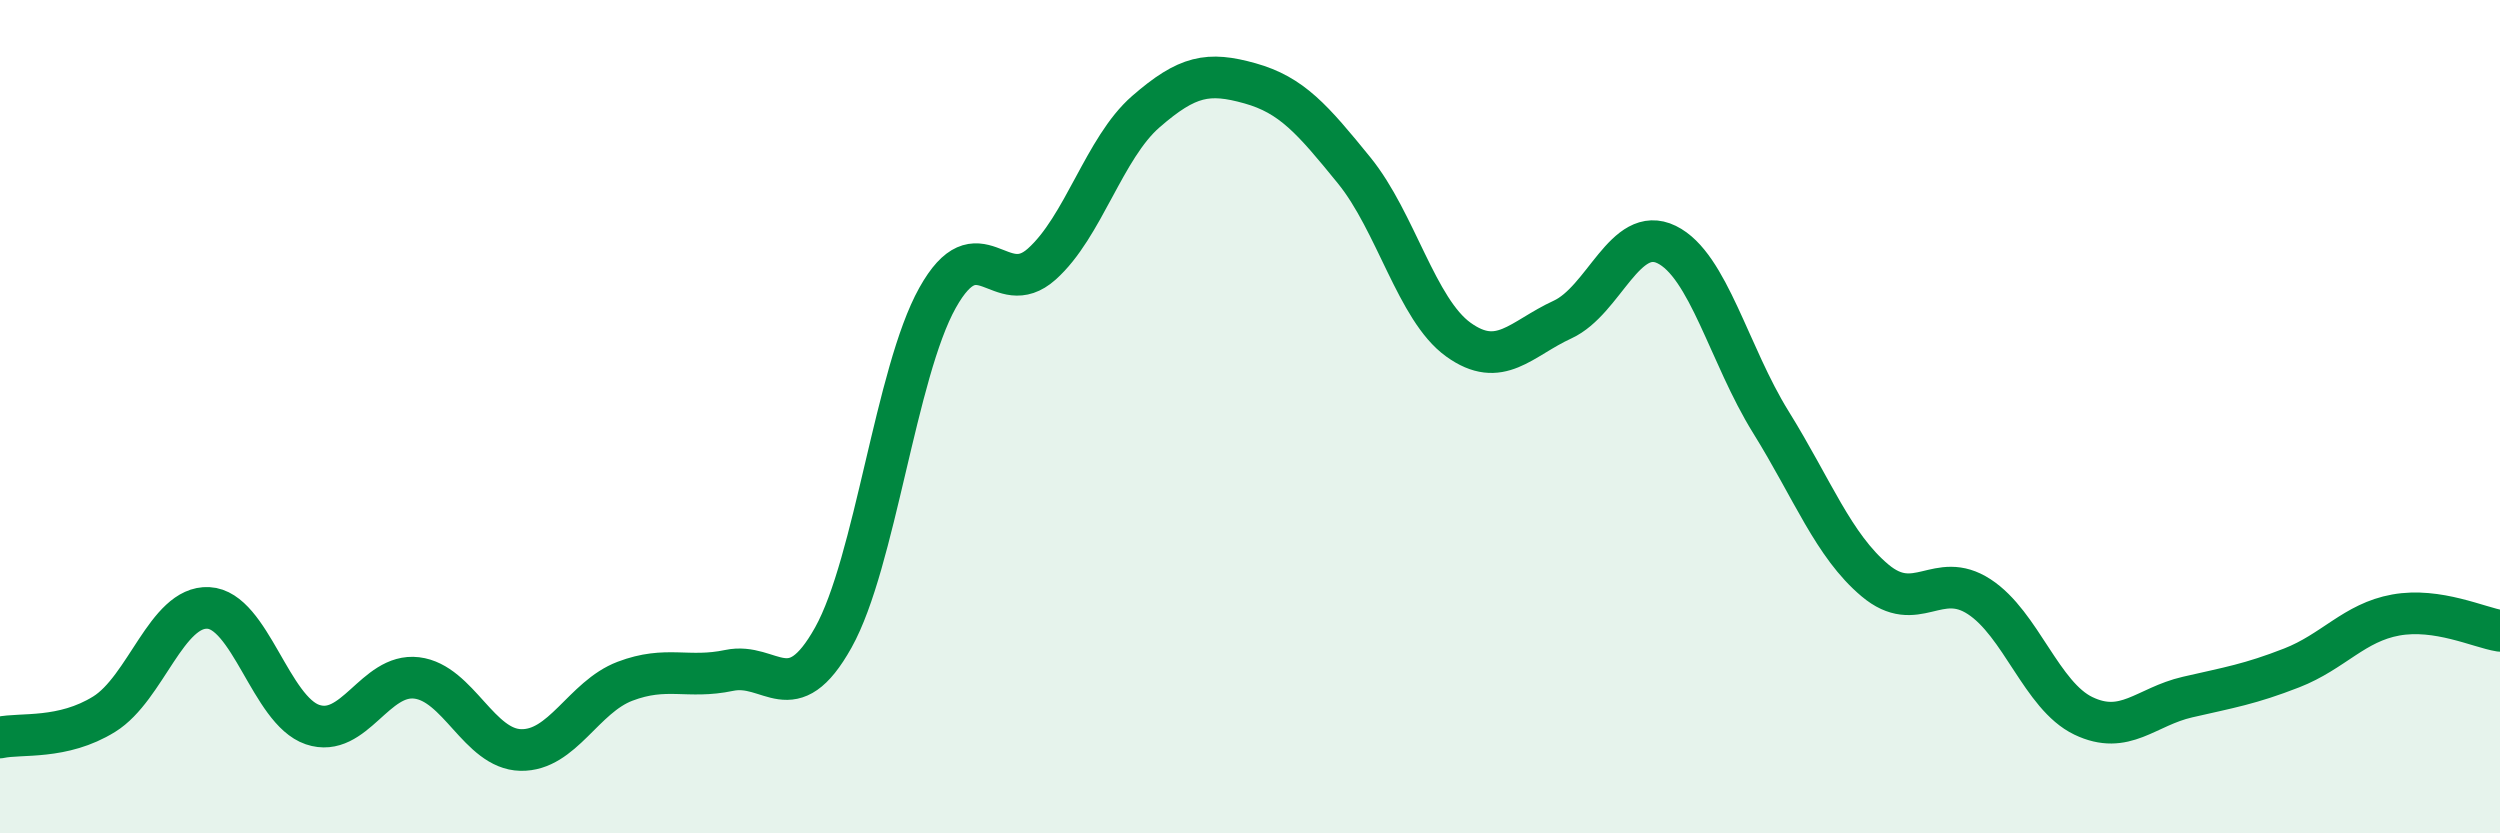
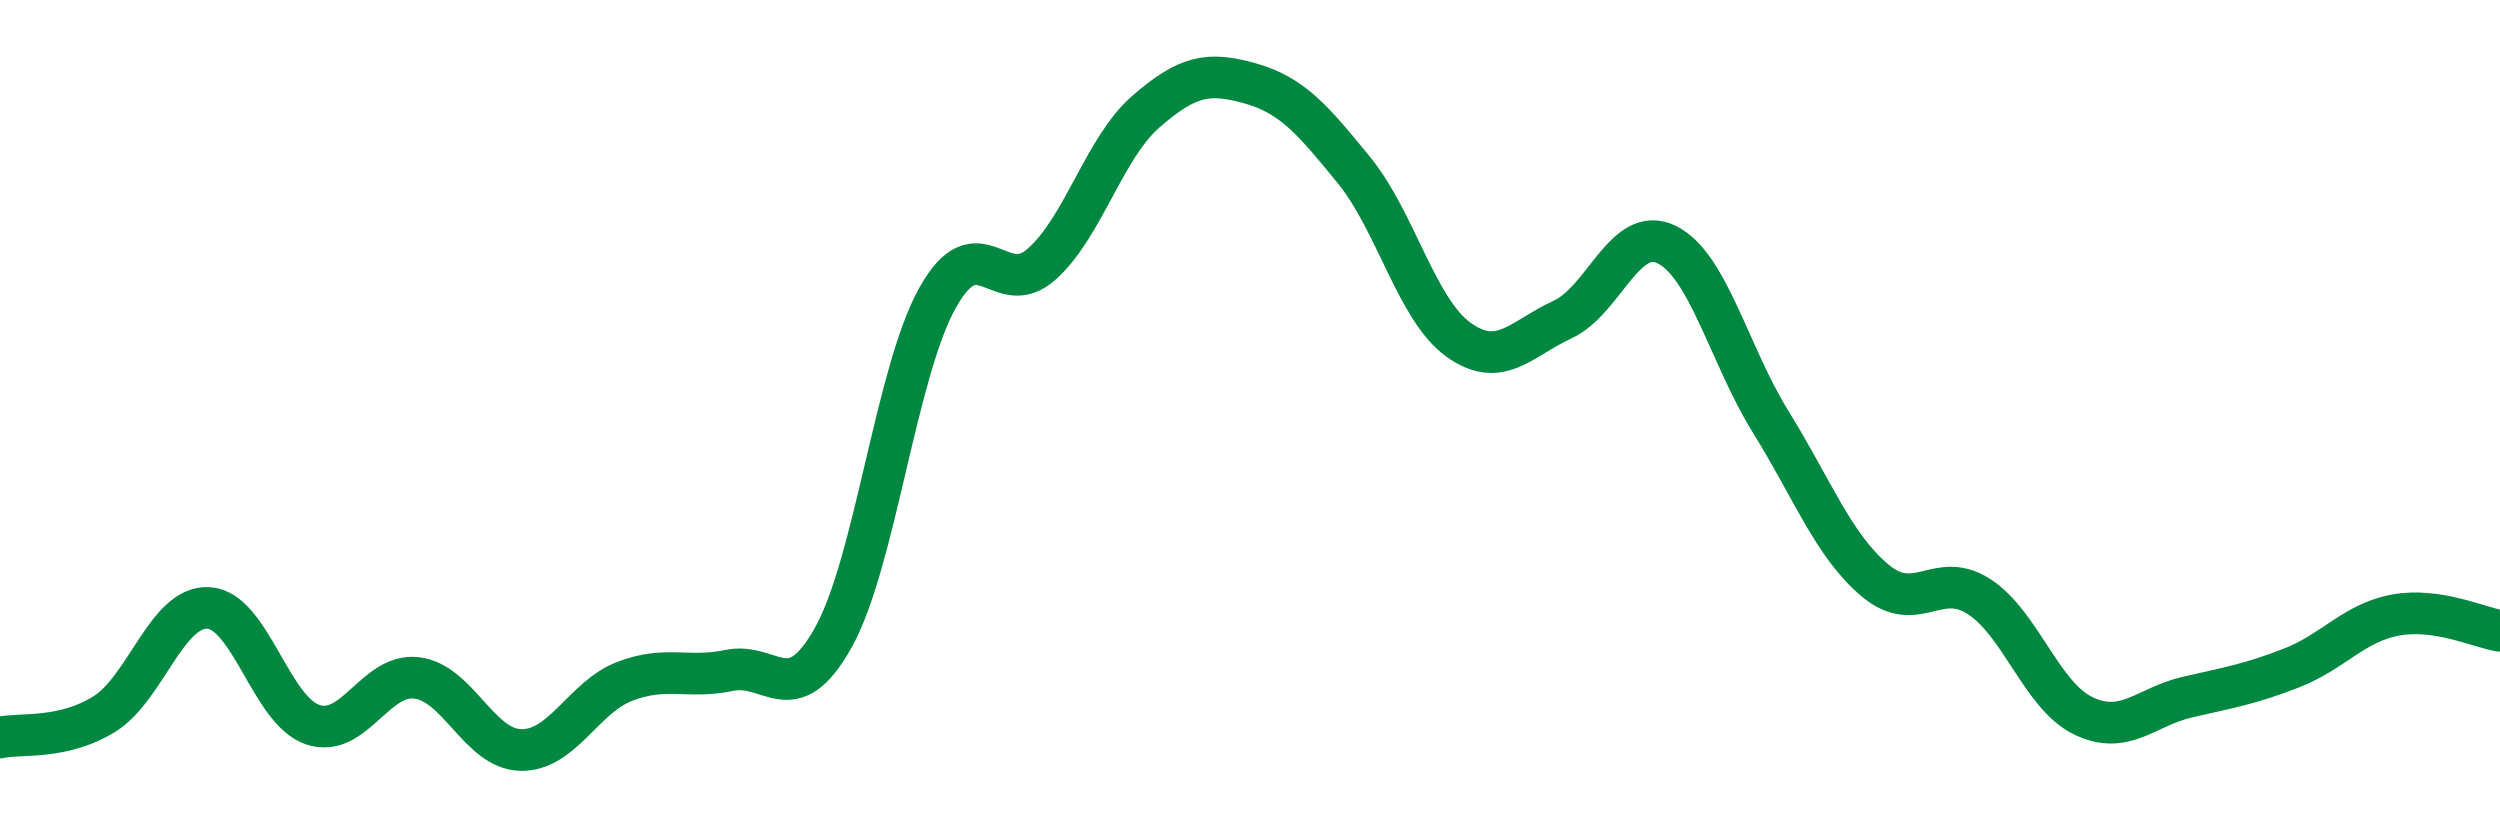
<svg xmlns="http://www.w3.org/2000/svg" width="60" height="20" viewBox="0 0 60 20">
-   <path d="M 0,17.7 C 0.5,17.59 1.5,17.76 2.5,17.14 C 3.5,16.52 4,14.54 5,14.59 C 6,14.64 6.5,17.05 7.5,17.39 C 8.5,17.73 9,16.15 10,16.27 C 11,16.39 11.5,17.98 12.5,18 C 13.5,18.02 14,16.73 15,16.35 C 16,15.97 16.5,16.3 17.5,16.09 C 18.5,15.88 19,17.09 20,15.3 C 21,13.51 21.5,8.94 22.5,7.15 C 23.5,5.36 24,7.23 25,6.34 C 26,5.45 26.5,3.55 27.5,2.68 C 28.5,1.81 29,1.72 30,2 C 31,2.28 31.5,2.86 32.5,4.09 C 33.5,5.32 34,7.43 35,8.15 C 36,8.87 36.5,8.13 37.5,7.67 C 38.5,7.21 39,5.38 40,5.87 C 41,6.36 41.5,8.52 42.5,10.13 C 43.5,11.74 44,13.09 45,13.93 C 46,14.77 46.5,13.67 47.5,14.32 C 48.5,14.97 49,16.7 50,17.18 C 51,17.66 51.5,16.96 52.5,16.73 C 53.5,16.5 54,16.42 55,16.03 C 56,15.64 56.5,14.94 57.5,14.76 C 58.5,14.58 59.5,15.06 60,15.14L60 20L0 20Z" fill="#008740" opacity="0.1" stroke-linecap="round" stroke-linejoin="round" />
  <path d="M 0,17.7 C 0.5,17.59 1.5,17.76 2.5,17.14 C 3.5,16.52 4,14.54 5,14.59 C 6,14.64 6.5,17.05 7.5,17.39 C 8.5,17.73 9,16.15 10,16.27 C 11,16.39 11.5,17.98 12.5,18 C 13.5,18.02 14,16.73 15,16.35 C 16,15.97 16.5,16.3 17.5,16.09 C 18.5,15.88 19,17.09 20,15.3 C 21,13.51 21.5,8.94 22.5,7.15 C 23.5,5.36 24,7.23 25,6.34 C 26,5.45 26.5,3.55 27.5,2.68 C 28.5,1.81 29,1.72 30,2 C 31,2.28 31.5,2.86 32.5,4.09 C 33.5,5.32 34,7.43 35,8.15 C 36,8.87 36.5,8.13 37.5,7.67 C 38.5,7.21 39,5.38 40,5.87 C 41,6.36 41.5,8.52 42.5,10.13 C 43.5,11.74 44,13.09 45,13.93 C 46,14.77 46.5,13.67 47.5,14.32 C 48.5,14.97 49,16.7 50,17.18 C 51,17.66 51.5,16.96 52.5,16.73 C 53.5,16.5 54,16.42 55,16.03 C 56,15.64 56.5,14.94 57.5,14.76 C 58.5,14.58 59.5,15.06 60,15.14" stroke="#008740" stroke-width="1" fill="none" stroke-linecap="round" stroke-linejoin="round" />
</svg>